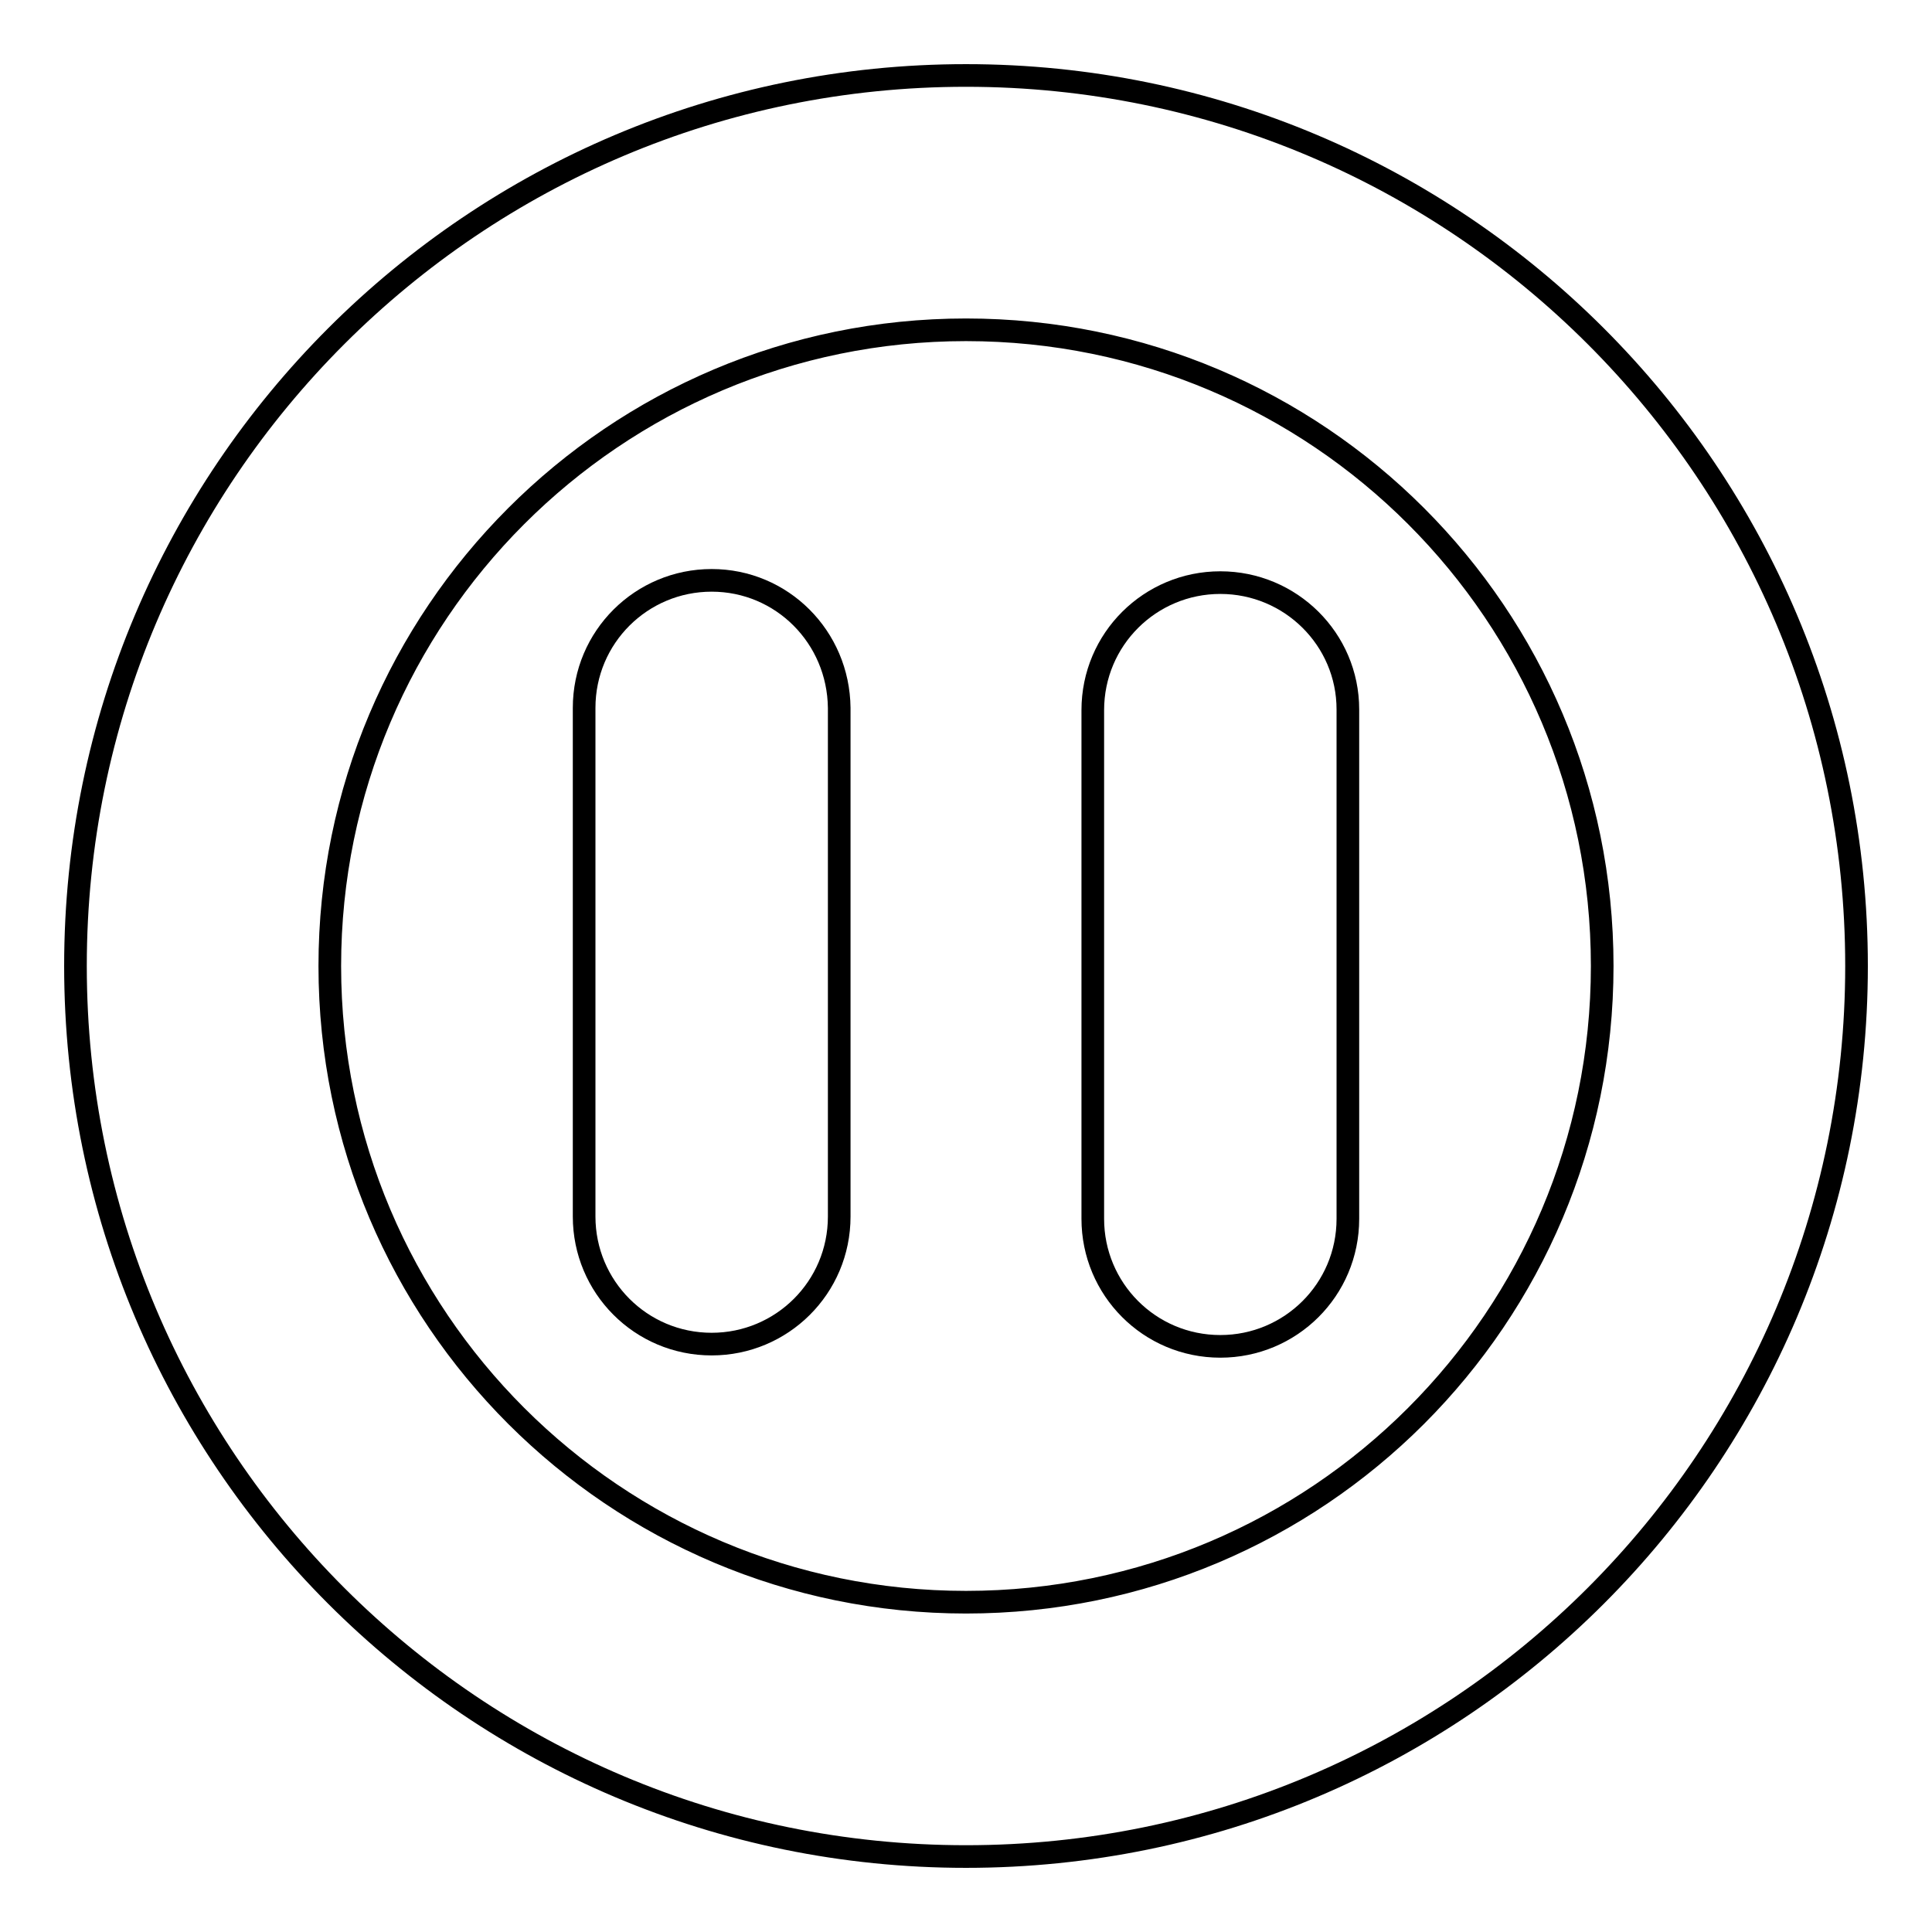
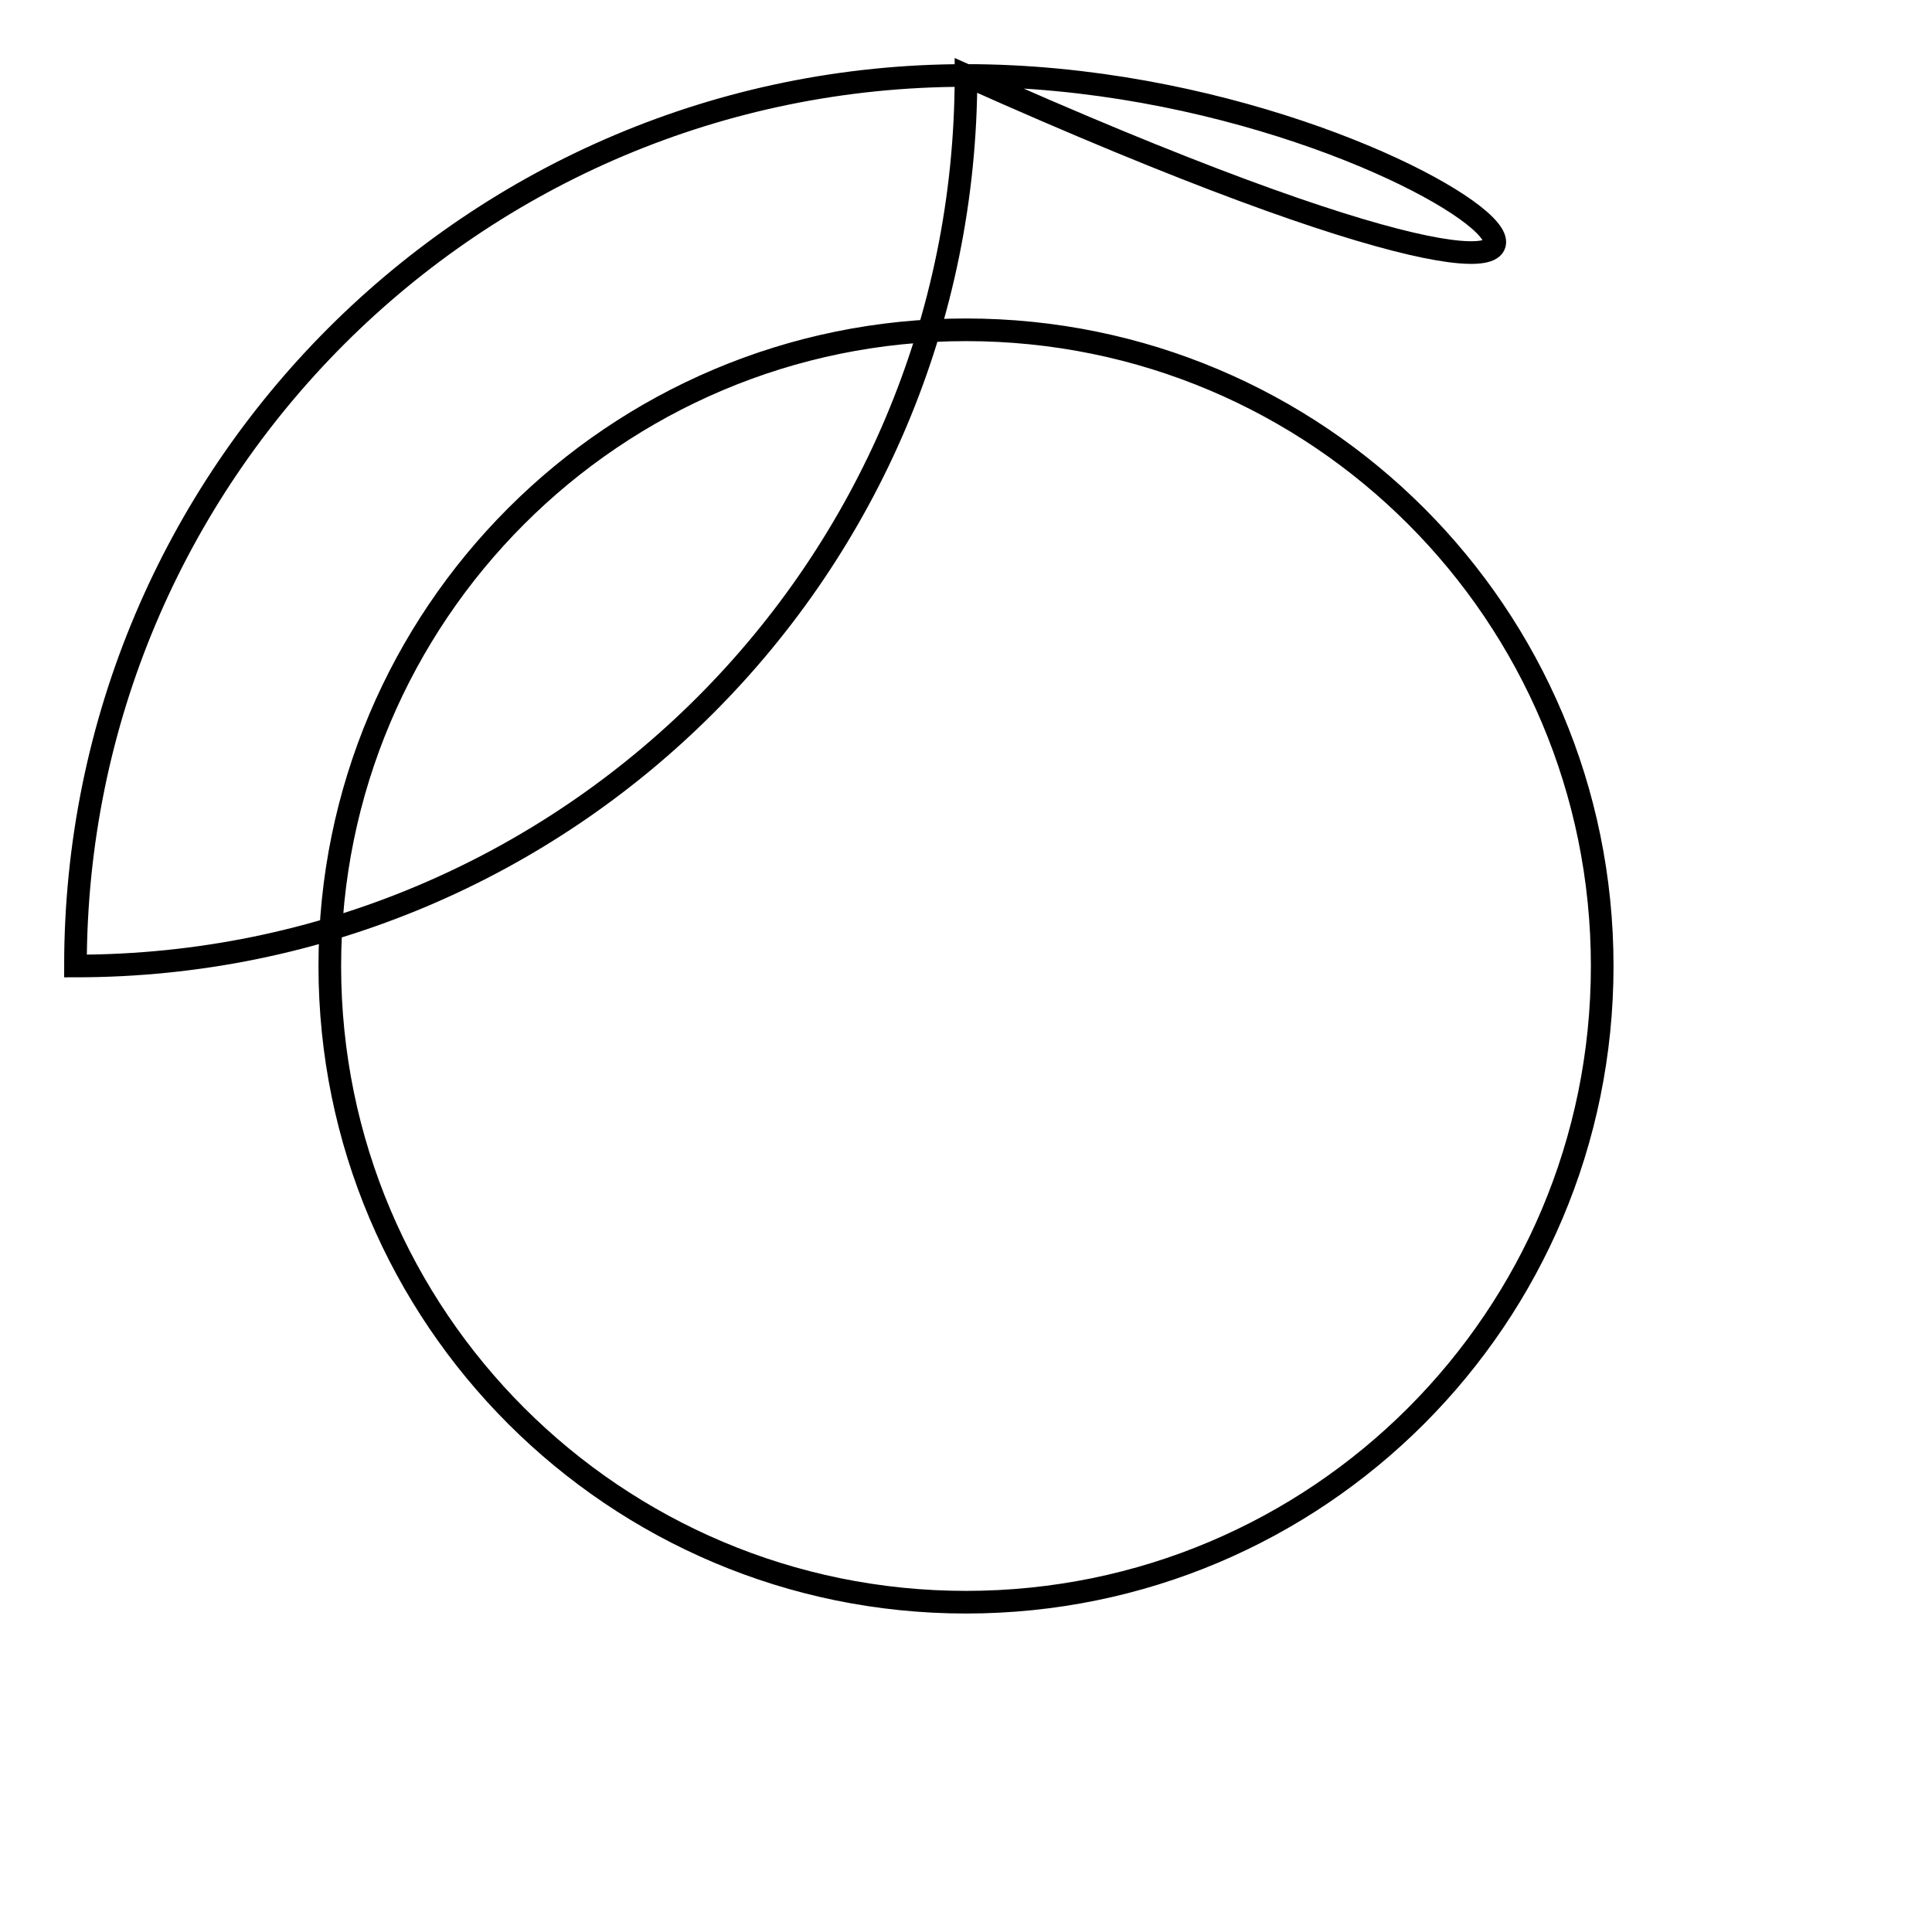
<svg xmlns="http://www.w3.org/2000/svg" version="1.1" x="0px" y="0px" viewBox="0 0 256 256" enable-background="new 0 0 256 256" xml:space="preserve">
  <g>
    <g>
-       <path stroke-width="3" fill-opacity="0" stroke="#000000" d="M128,10C62.8,10,10,62.8,10,128c0,65.2,52.8,118,118,118c65.2,0,118-52.8,118-118C246,62.8,193.2,10,128,10z M128,212.3c-46.5,0-84.3-37.7-84.3-84.3c0-46.5,37.7-84.3,84.3-84.3c46.6,0,84.3,37.7,84.3,84.3C212.3,174.6,174.6,212.3,128,212.3z" />
-       <path stroke-width="3" fill-opacity="0" stroke="#000000" d="M94.3,76.9c-9.3,0-16.9,7.5-16.9,16.9v67.4c0,9.3,7.5,16.9,16.9,16.9c9.3,0,16.9-7.5,16.9-16.9V93.8C111.1,84.4,103.6,76.9,94.3,76.9z" />
-       <path stroke-width="3" fill-opacity="0" stroke="#000000" d="M161.7,77.2c-9.3,0-16.9,7.5-16.9,16.9v67.4c0,9.3,7.5,16.9,16.9,16.9c9.3,0,16.9-7.5,16.9-16.9V94C178.6,84.7,171,77.2,161.7,77.2z" />
+       <path stroke-width="3" fill-opacity="0" stroke="#000000" d="M128,10C62.8,10,10,62.8,10,128c65.2,0,118-52.8,118-118C246,62.8,193.2,10,128,10z M128,212.3c-46.5,0-84.3-37.7-84.3-84.3c0-46.5,37.7-84.3,84.3-84.3c46.6,0,84.3,37.7,84.3,84.3C212.3,174.6,174.6,212.3,128,212.3z" />
    </g>
  </g>
</svg>